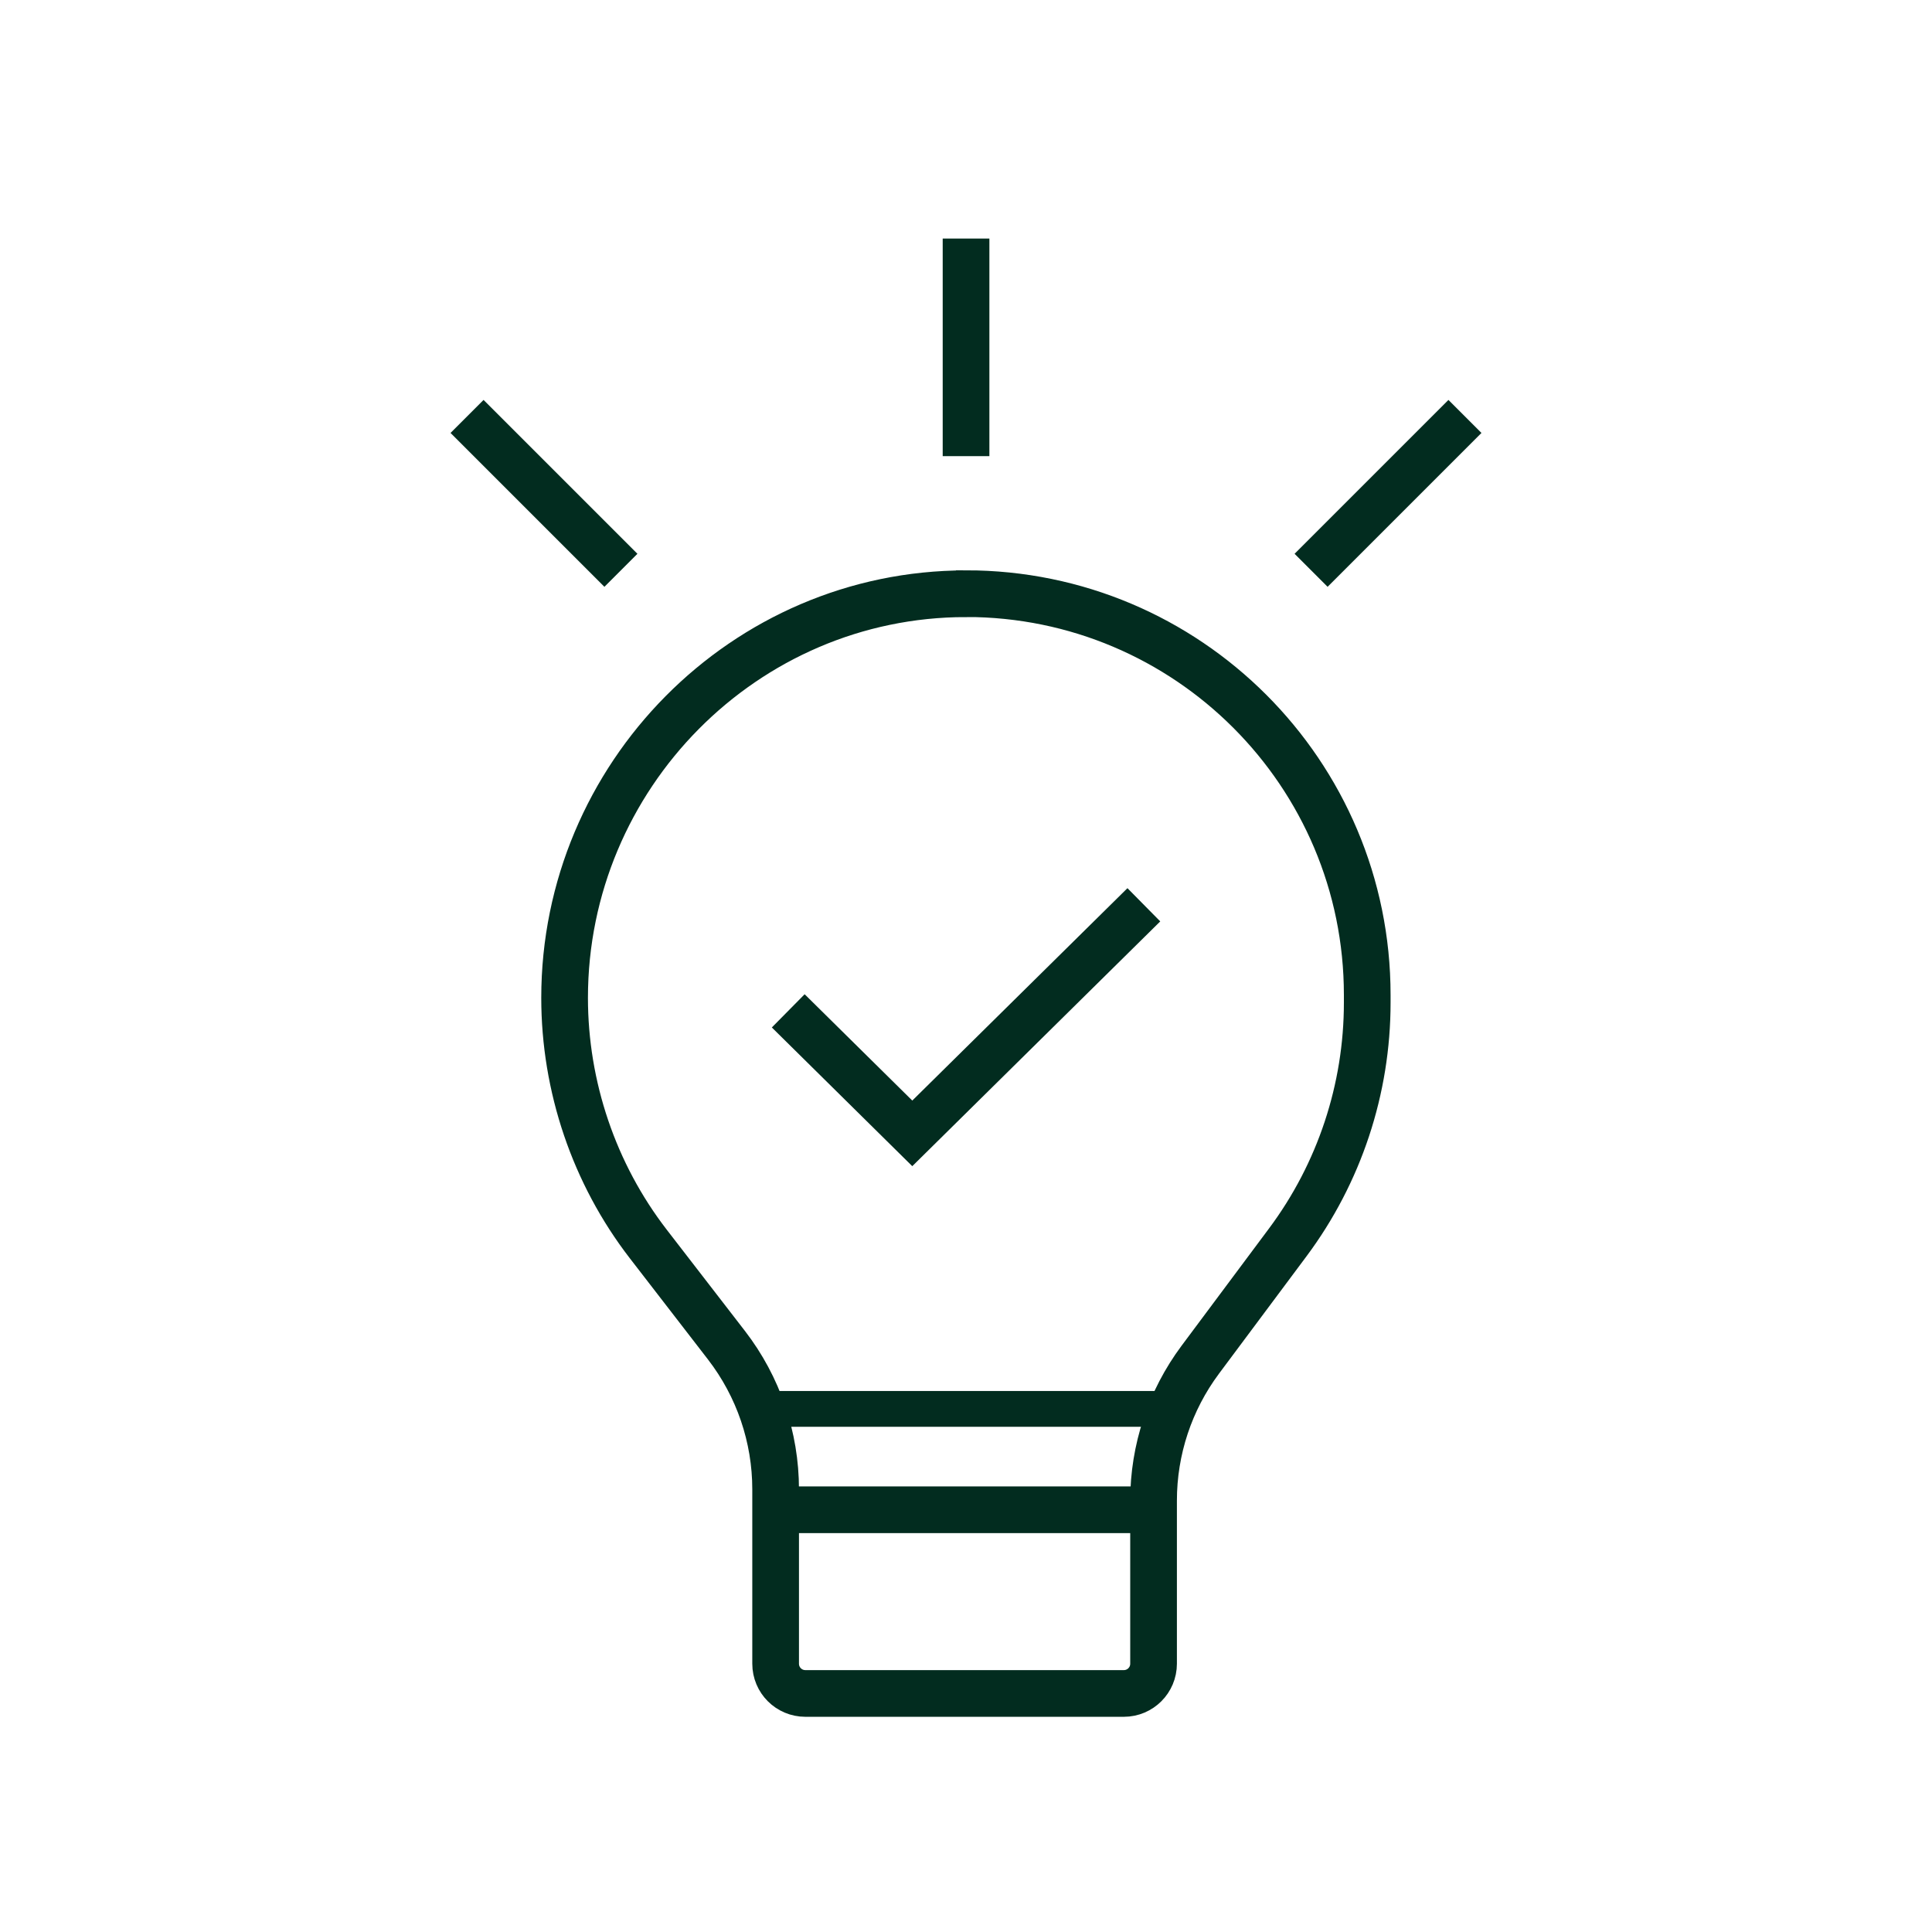
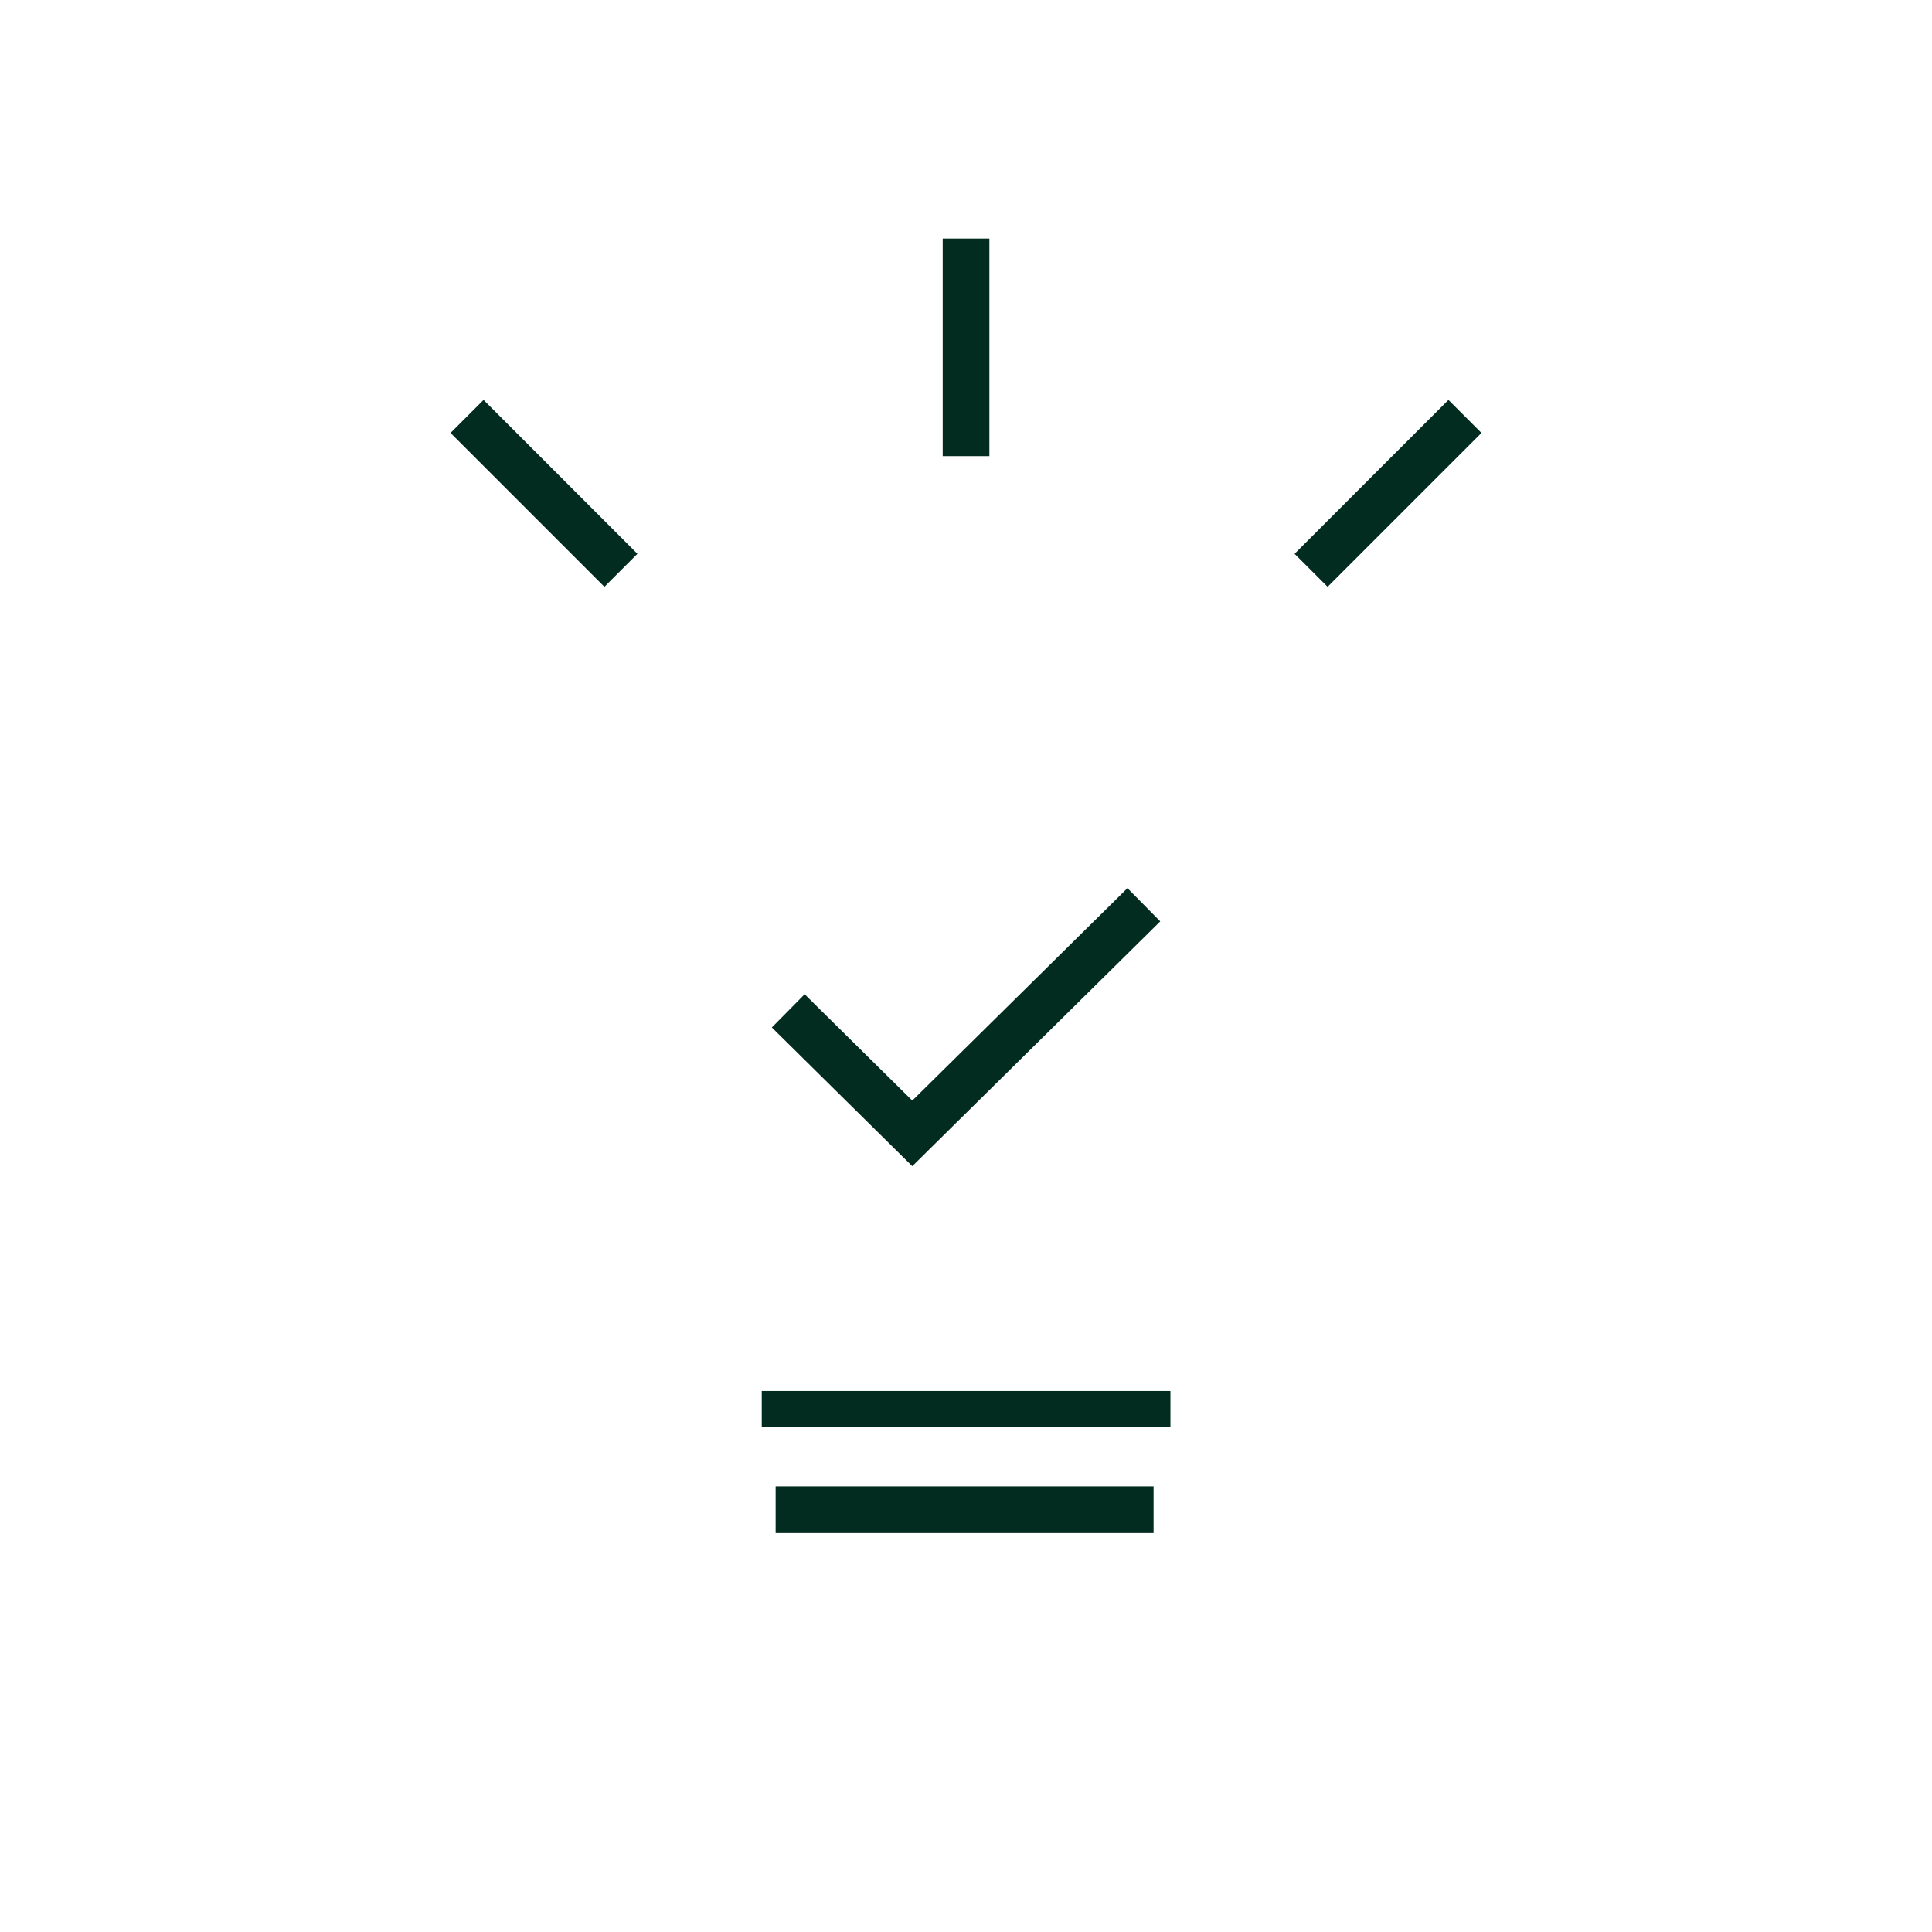
<svg xmlns="http://www.w3.org/2000/svg" id="uuid-53be6112-9336-495e-8330-5de8c26e8f1b" data-name="Ebene 1" viewBox="0 0 226.77 226.77">
-   <path d="M113.38,69.68c26.01,0,47.1,21.09,47.1,47.1v.91c0,10.14-3.27,20.02-9.34,28.15l-10.26,13.76c-3.56,4.78-5.48,10.57-5.48,16.53v19.15c0,1.93-1.56,3.49-3.49,3.49h-37.38c-1.93,0-3.49-1.56-3.49-3.49v-20.47c0-6.12-2.03-12.06-5.76-16.9l-9.19-11.9c-6.36-8.24-9.82-18.47-9.82-28.89,0-26.04,21.11-47.43,47.1-47.43Z" style="fill: none; stroke: #022c1f; stroke-width: 5.48px;" />
  <line x1="135.4" y1="177.21" x2="91.04" y2="177.21" style="fill: none; stroke: #022c1f; stroke-width: 5.48px;" />
  <path d="M113.39,28v25.54" style="fill: none; stroke: #022c1f; stroke-width: 5.48px;" />
  <path d="M171.95,48.88l-18.06,18.06" style="fill: none; stroke: #022c1f; stroke-width: 5.48px;" />
  <path d="M54.82,48.88l18.06,18.06" style="fill: none; stroke: #022c1f; stroke-width: 5.48px;" />
  <path d="M89.41,165.37h47.97" style="fill: none; stroke: #022c1f; stroke-width: 4.2px;" />
  <path d="M92.52,118.65l14.56,14.38,27.18-26.83" style="fill: none; stroke: #022c1f; stroke-width: 5.48px;" />
</svg>